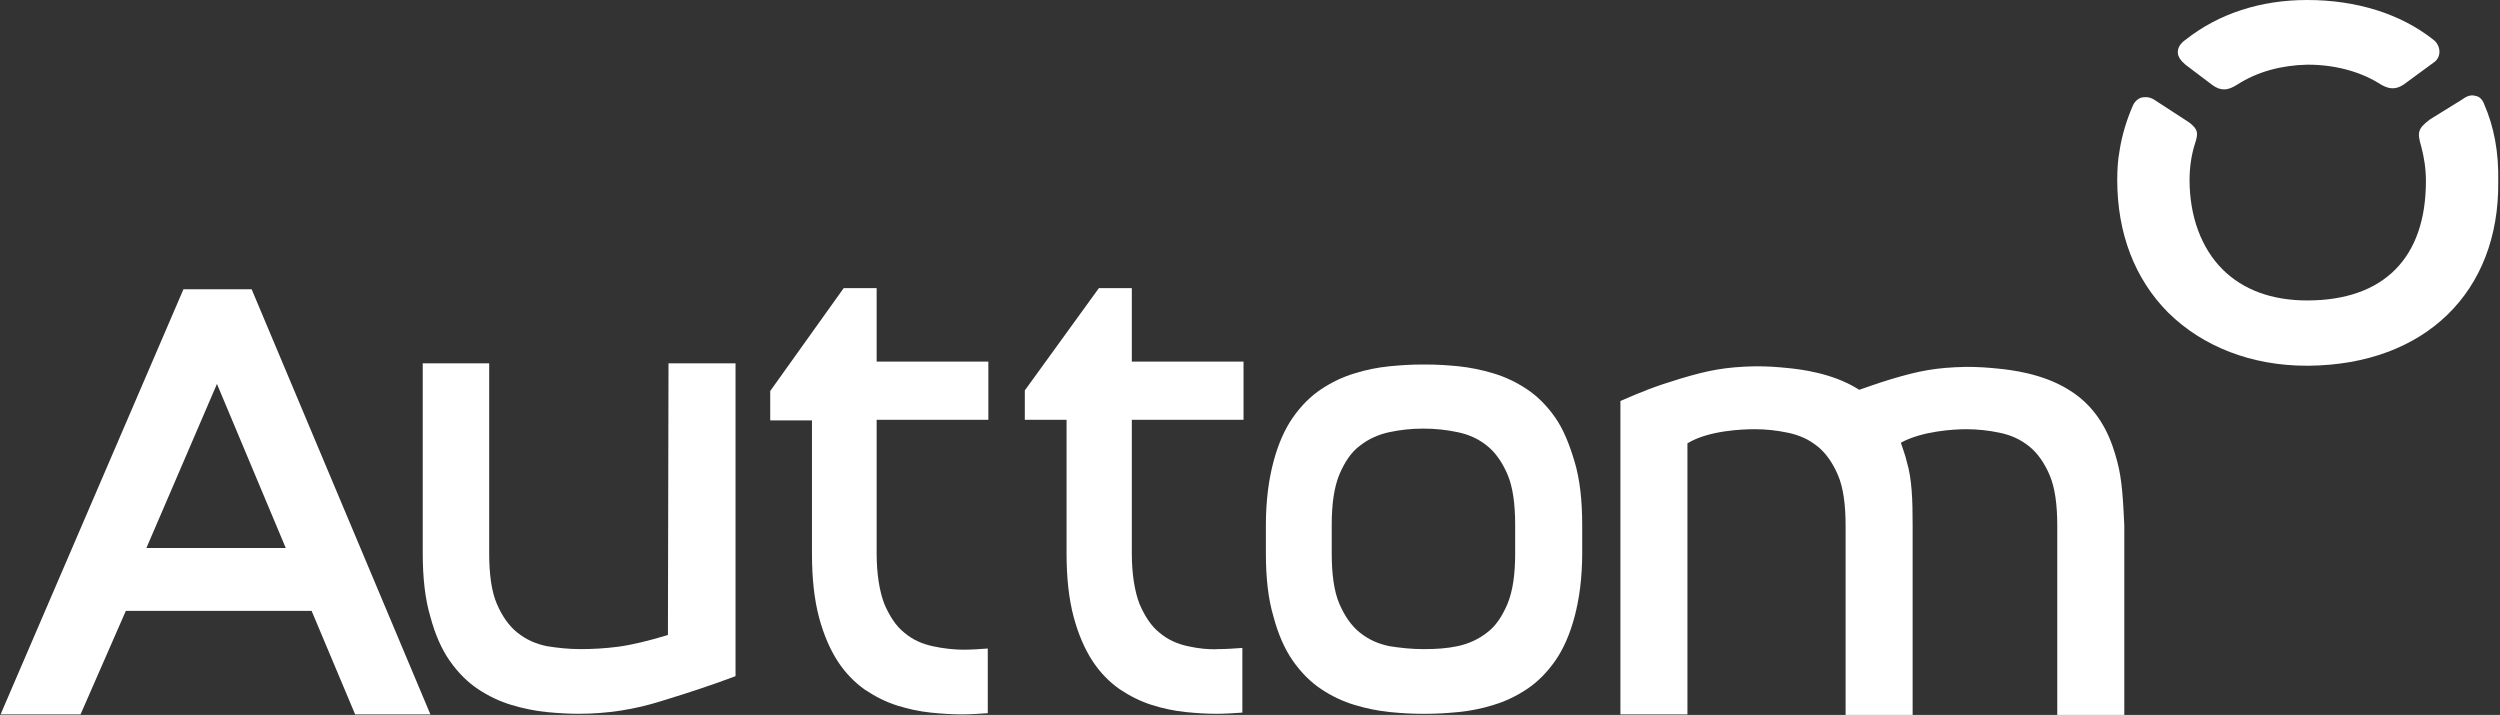
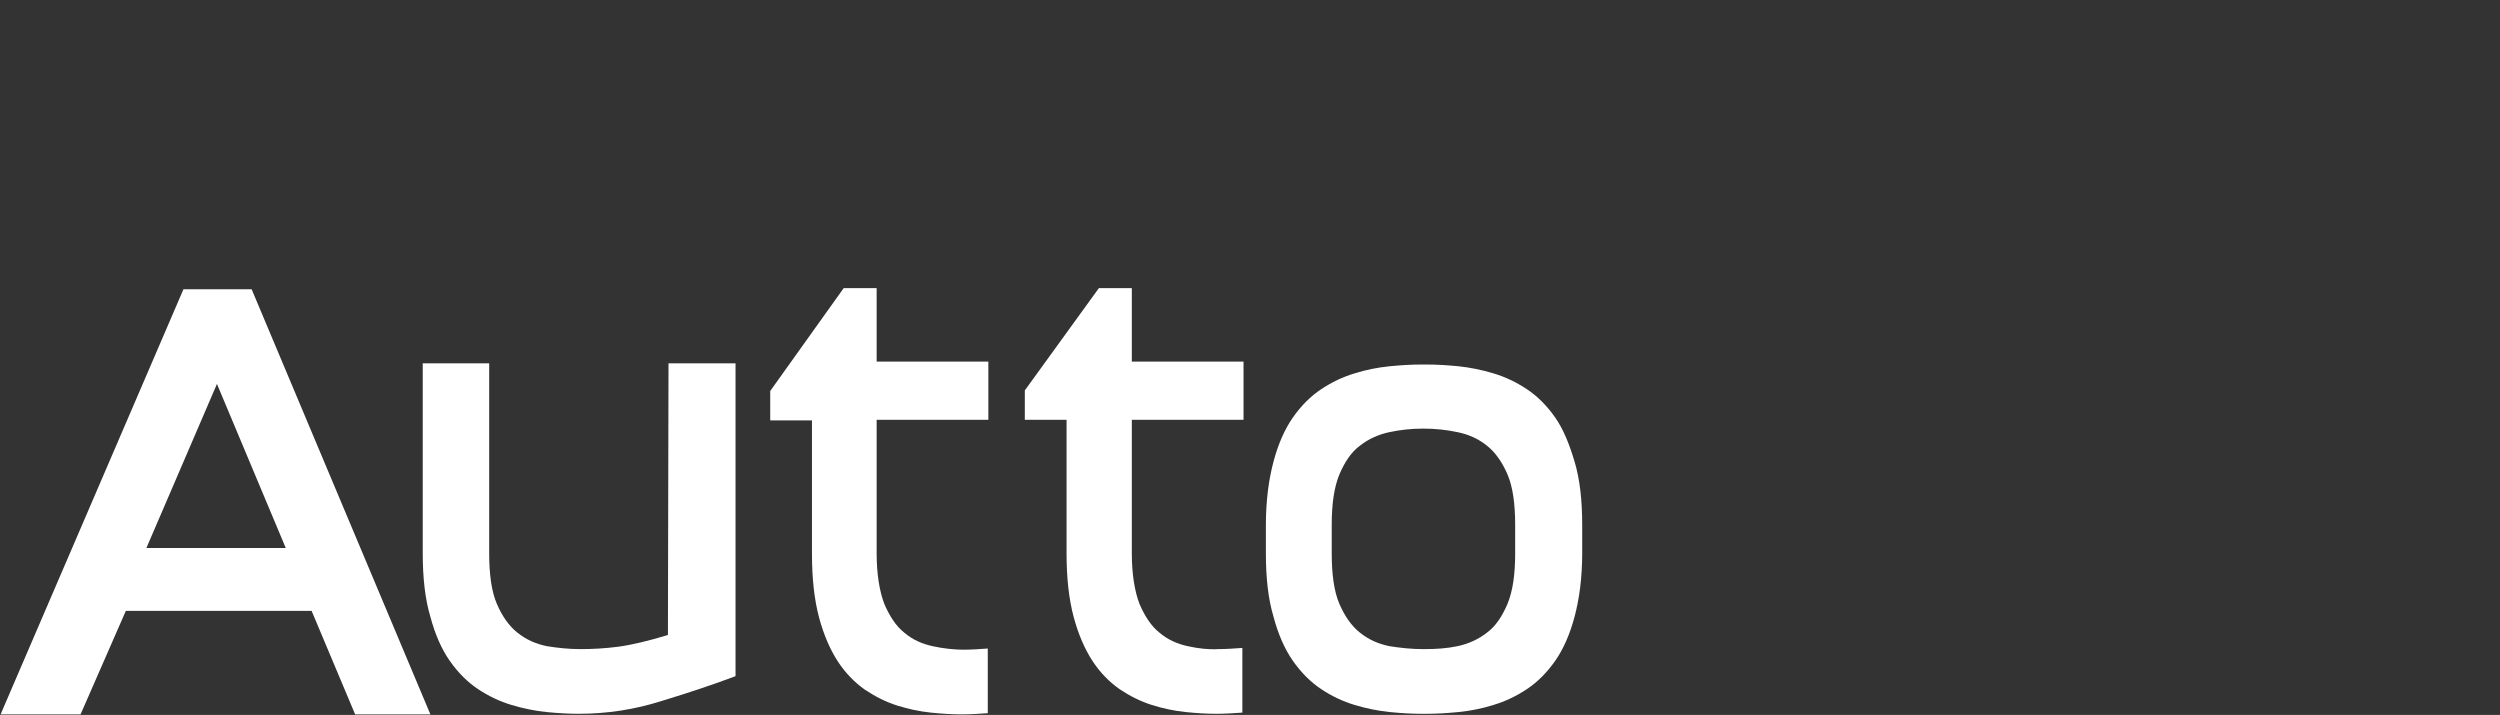
<svg xmlns="http://www.w3.org/2000/svg" version="1.1" id="Camada_1" x="0px" y="0px" viewBox="0 0 425.2 121.6" style="enable-background:new 0 0 425.2 121.6;" xml:space="preserve">
  <rect x="0" y="0" width="425.2" height="121.6" fill="#333333" stroke="none" />
  <style type="text/css">
	.st0{fill-rule:evenodd;clip-rule:evenodd;fill:#FFFFFF;}
</style>
  <g>
-     <path class="st0" d="M371.7,11l4.5,3.4c0.8,0.6,1.4,0.8,2.1,0.8c0.7,0,1.4-0.3,2.2-0.8c3.4-2.2,7.5-3.3,11.9-3.4h0.1   c4.5,0,8.7,1.1,12,3.1c1.4,0.9,2.8,1.5,4.7,0l4.9-3.6c0.5-0.4,0.8-1,0.8-1.7c0-0.8-0.4-1.6-1.1-2.1C408.2,2.3,400.7,0,392.4,0   c-7.9,0-15,2.3-20.6,6.7c-1,0.7-1.4,1.4-1.4,2.2C370.4,9.7,371,10.4,371.7,11L371.7,11z" />
    <g>
-       <path class="st0" d="M422.5,17.7c-0.3-0.8-0.8-1.3-1.5-1.4c-0.7-0.2-1.4,0-2.2,0.6l-5.5,3.4c-2.1,1.6-2.2,2.2-1.5,4.6    c0.5,1.9,0.8,3.8,0.8,5.9c0,13.1-7.2,20.3-20.2,20.3c-6,0-10.9-1.8-14.4-5.3c-3.6-3.6-5.6-9-5.6-15.2c0-2.1,0.3-4.2,0.9-6.1    c0.6-1.8,0.6-2.5-1-3.7l-6-3.9c-0.9-0.5-1.6-0.4-2.1-0.3c-0.6,0.2-1.2,0.7-1.5,1.5c-1,2.3-1.8,4.9-2.2,7.5c-0.3,1.6-0.4,3.3-0.4,5    c0,9.1,3,16.9,8.7,22.6c5.9,5.8,14.2,9,23.5,9h0.4c19.7-0.2,32.4-12.5,32.2-31.3C425,25.9,424.2,21.6,422.5,17.7L422.5,17.7z" />
-       <path class="st0" d="M360.1,78.5c-0.8-3-2.5-8.8-8.4-12.3c-4.4-2.7-9.8-3.3-11.8-3.5c-2-0.2-3.4-0.3-5.5-0.3    c-5.2,0.1-8.1,0.7-12.8,2.1c-2.3,0.7-3.9,1.3-5.4,1.8c-0.1-0.1-0.2-0.1-0.3-0.2c-4.4-2.7-9.8-3.3-11.8-3.5c-2-0.2-3.4-0.3-5.5-0.3    c-5.2,0.1-8.1,0.7-12.8,2.1c-4.6,1.4-6.5,2.2-10.2,3.8v53.3H287V75.4c3.6-2.2,9.4-2.4,11.4-2.4c2,0,3.8,0.2,5.7,0.6    c1.9,0.4,3.5,1.1,5,2.3c1.4,1.1,2.6,2.8,3.5,4.9c0.9,2.1,1.3,5,1.3,8.6v32.3h11.4V89.3c0-4.2-0.1-7.8-1-10.8c-0.2-0.9-0.6-2-1-3.2    c3.6-2,9.1-2.3,11.1-2.3c1.9,0,3.8,0.2,5.7,0.6c1.9,0.4,3.5,1.1,5,2.3c1.4,1.1,2.6,2.8,3.5,4.9c0.9,2.1,1.3,5,1.3,8.6v32.3h11.4    V89.3C361.1,85,360.9,81.4,360.1,78.5L360.1,78.5z" />
      <path class="st0" d="M24.9,93.2l12-27.9l11.7,27.9H24.9z M31.2,49.2L0.1,121.5h13.6l7.7-17.6H53l7.4,17.6h12.8L42.8,49.2    L31.2,49.2L31.2,49.2z" />
      <path class="st0" d="M202,109.9c-1.8-0.4-3.4-1.1-4.8-2.3c-1.4-1.1-2.5-2.8-3.4-4.9c-0.8-2.1-1.3-5-1.3-8.6V71.4h19v-9.9h-19V49    h-5.6l-12.6,17.4v5h7.1v20.7v2c0,4.2,0.4,7.8,1.2,10.8c0.8,3,1.9,5.5,3.2,7.5c1.3,2,2.9,3.6,4.6,4.8c1.8,1.2,3.6,2.1,5.5,2.7    c1.9,0.6,3.8,1,5.7,1.2c1.9,0.2,3.7,0.3,5.3,0.3c1.5,0,2.9-0.1,4.4-0.2v-11c-1.4,0.1-2.8,0.2-4.1,0.2    C205.6,110.5,203.8,110.3,202,109.9L202,109.9z" />
      <path class="st0" d="M158.6,109.9c-1.8-0.4-3.4-1.1-4.8-2.3c-1.4-1.1-2.5-2.8-3.4-4.9c-0.8-2.1-1.3-5-1.3-8.6V71.4h19v-9.9h-19V49    h-5.6L131,66.5v5h7.1v20.7v2c0,4.2,0.4,7.8,1.2,10.8c0.8,3,1.9,5.5,3.2,7.5c1.3,2,2.9,3.6,4.6,4.8c1.8,1.2,3.6,2.1,5.5,2.7    c1.9,0.6,3.8,1,5.7,1.2c1.9,0.2,3.7,0.3,5.3,0.3c1.5,0,2.9-0.1,4.4-0.2v-11c-1.4,0.1-2.8,0.2-4.1,0.2    C162.3,110.5,160.4,110.3,158.6,109.9L158.6,109.9z" />
      <path class="st0" d="M257.7,91.8v2.3c0,3.6-0.4,6.4-1.3,8.6c-0.9,2.1-2,3.8-3.5,4.9c-1.4,1.1-3.1,1.9-5,2.3    c-1.9,0.4-3.7,0.5-5.7,0.5c0,0-0.1,0-0.1,0s0,0,0,0s-0.1,0-0.1,0c-1.9,0-3.8-0.2-5.7-0.5c-1.9-0.4-3.5-1.1-5-2.3    c-1.4-1.1-2.6-2.8-3.5-4.9c-0.9-2.1-1.3-5-1.3-8.6v-4.8c0-3.6,0.4-6.4,1.3-8.6c0.9-2.1,2-3.8,3.5-4.9c1.4-1.1,3.1-1.9,5-2.3    c1.9-0.4,3.7-0.6,5.7-0.6h0.1l0,0h0.1c1.9,0,3.8,0.2,5.7,0.6c1.9,0.4,3.5,1.1,5,2.3c1.4,1.1,2.6,2.8,3.5,4.9    c0.9,2.1,1.3,5,1.3,8.6V91.8z M264.5,71c-1.4-2-3-3.6-4.8-4.8c-1.8-1.2-3.7-2.1-5.7-2.7c-2-0.6-4-1-5.9-1.2    c-2-0.2-3.8-0.3-5.5-0.3c-0.1,0-0.3,0-0.4,0s-0.3,0-0.4,0c-1.7,0-3.5,0.1-5.5,0.3c-2,0.2-4,0.6-5.9,1.2c-2,0.6-3.9,1.5-5.7,2.7    s-3.4,2.8-4.8,4.8c-1.4,2-2.5,4.5-3.3,7.5s-1.3,6.6-1.3,10.8v4.8c0,4.2,0.4,7.8,1.3,10.8c0.8,3,1.9,5.5,3.3,7.5    c1.4,2,3,3.6,4.8,4.8c1.8,1.2,3.7,2.1,5.7,2.7c2,0.6,4,1,5.9,1.2c2,0.2,3.8,0.3,5.5,0.3c0.1,0,0.3,0,0.4,0c0.1,0,0.3,0,0.4,0    c1.7,0,3.5-0.1,5.5-0.3c2-0.2,4-0.6,5.9-1.2c2-0.6,3.9-1.5,5.7-2.7c1.8-1.2,3.4-2.8,4.8-4.8c1.4-2,2.5-4.5,3.3-7.5    c0.8-3,1.3-6.6,1.3-10.8v-4.8c0-4.2-0.4-7.8-1.3-10.8S265.9,73,264.5,71z" />
      <path class="st0" d="M113.6,108c-3.3,1-6.2,1.7-8.5,2c-2.3,0.3-4.4,0.4-6.4,0.4s-3.8-0.2-5.7-0.5c-1.9-0.4-3.5-1.1-5-2.3    c-1.4-1.1-2.6-2.8-3.5-4.9c-0.9-2.1-1.3-5-1.3-8.6V61.8H71.9v32.3c0,4.2,0.4,7.8,1.3,10.8c0.8,3,1.9,5.5,3.3,7.5    c1.4,2,3,3.6,4.8,4.8c1.8,1.2,3.7,2.1,5.7,2.7s4,1,5.9,1.2c2,0.2,3.8,0.3,5.5,0.3c4.8,0,9.5-0.7,14.2-2.2    c4.6-1.4,8.8-2.8,12.5-4.2V61.8h-11.4L113.6,108L113.6,108z" />
    </g>
  </g>
</svg>